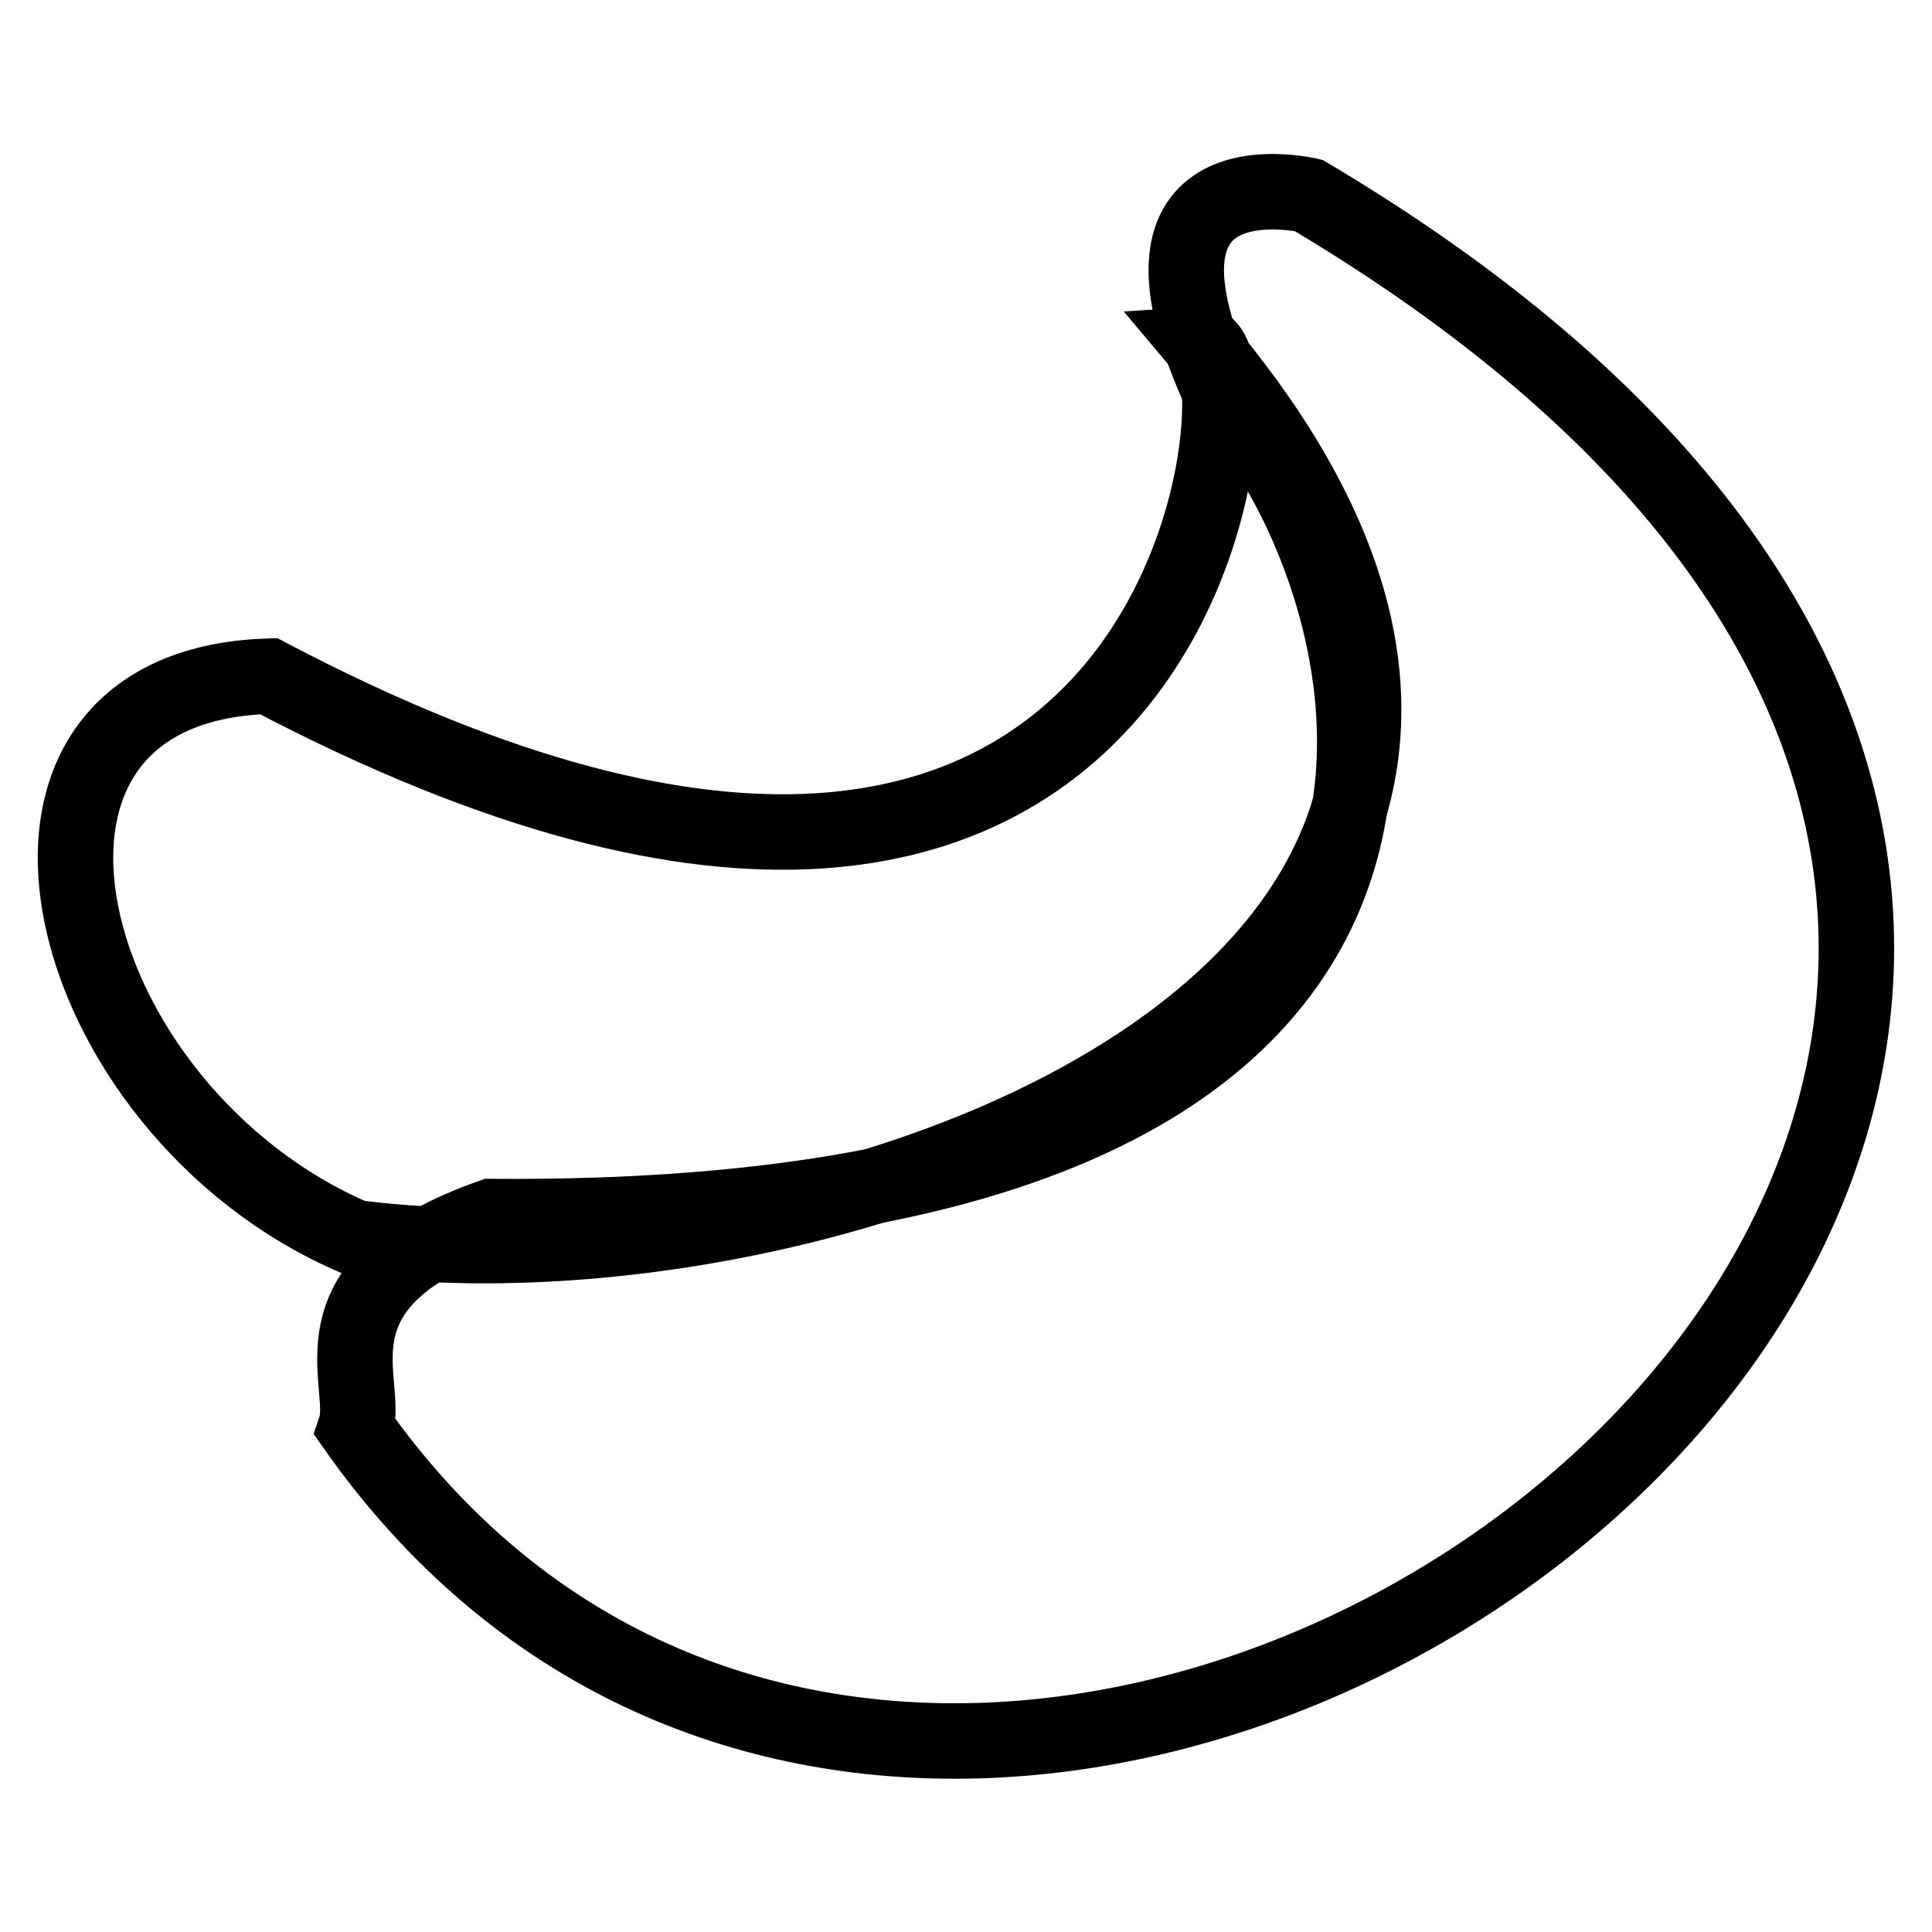
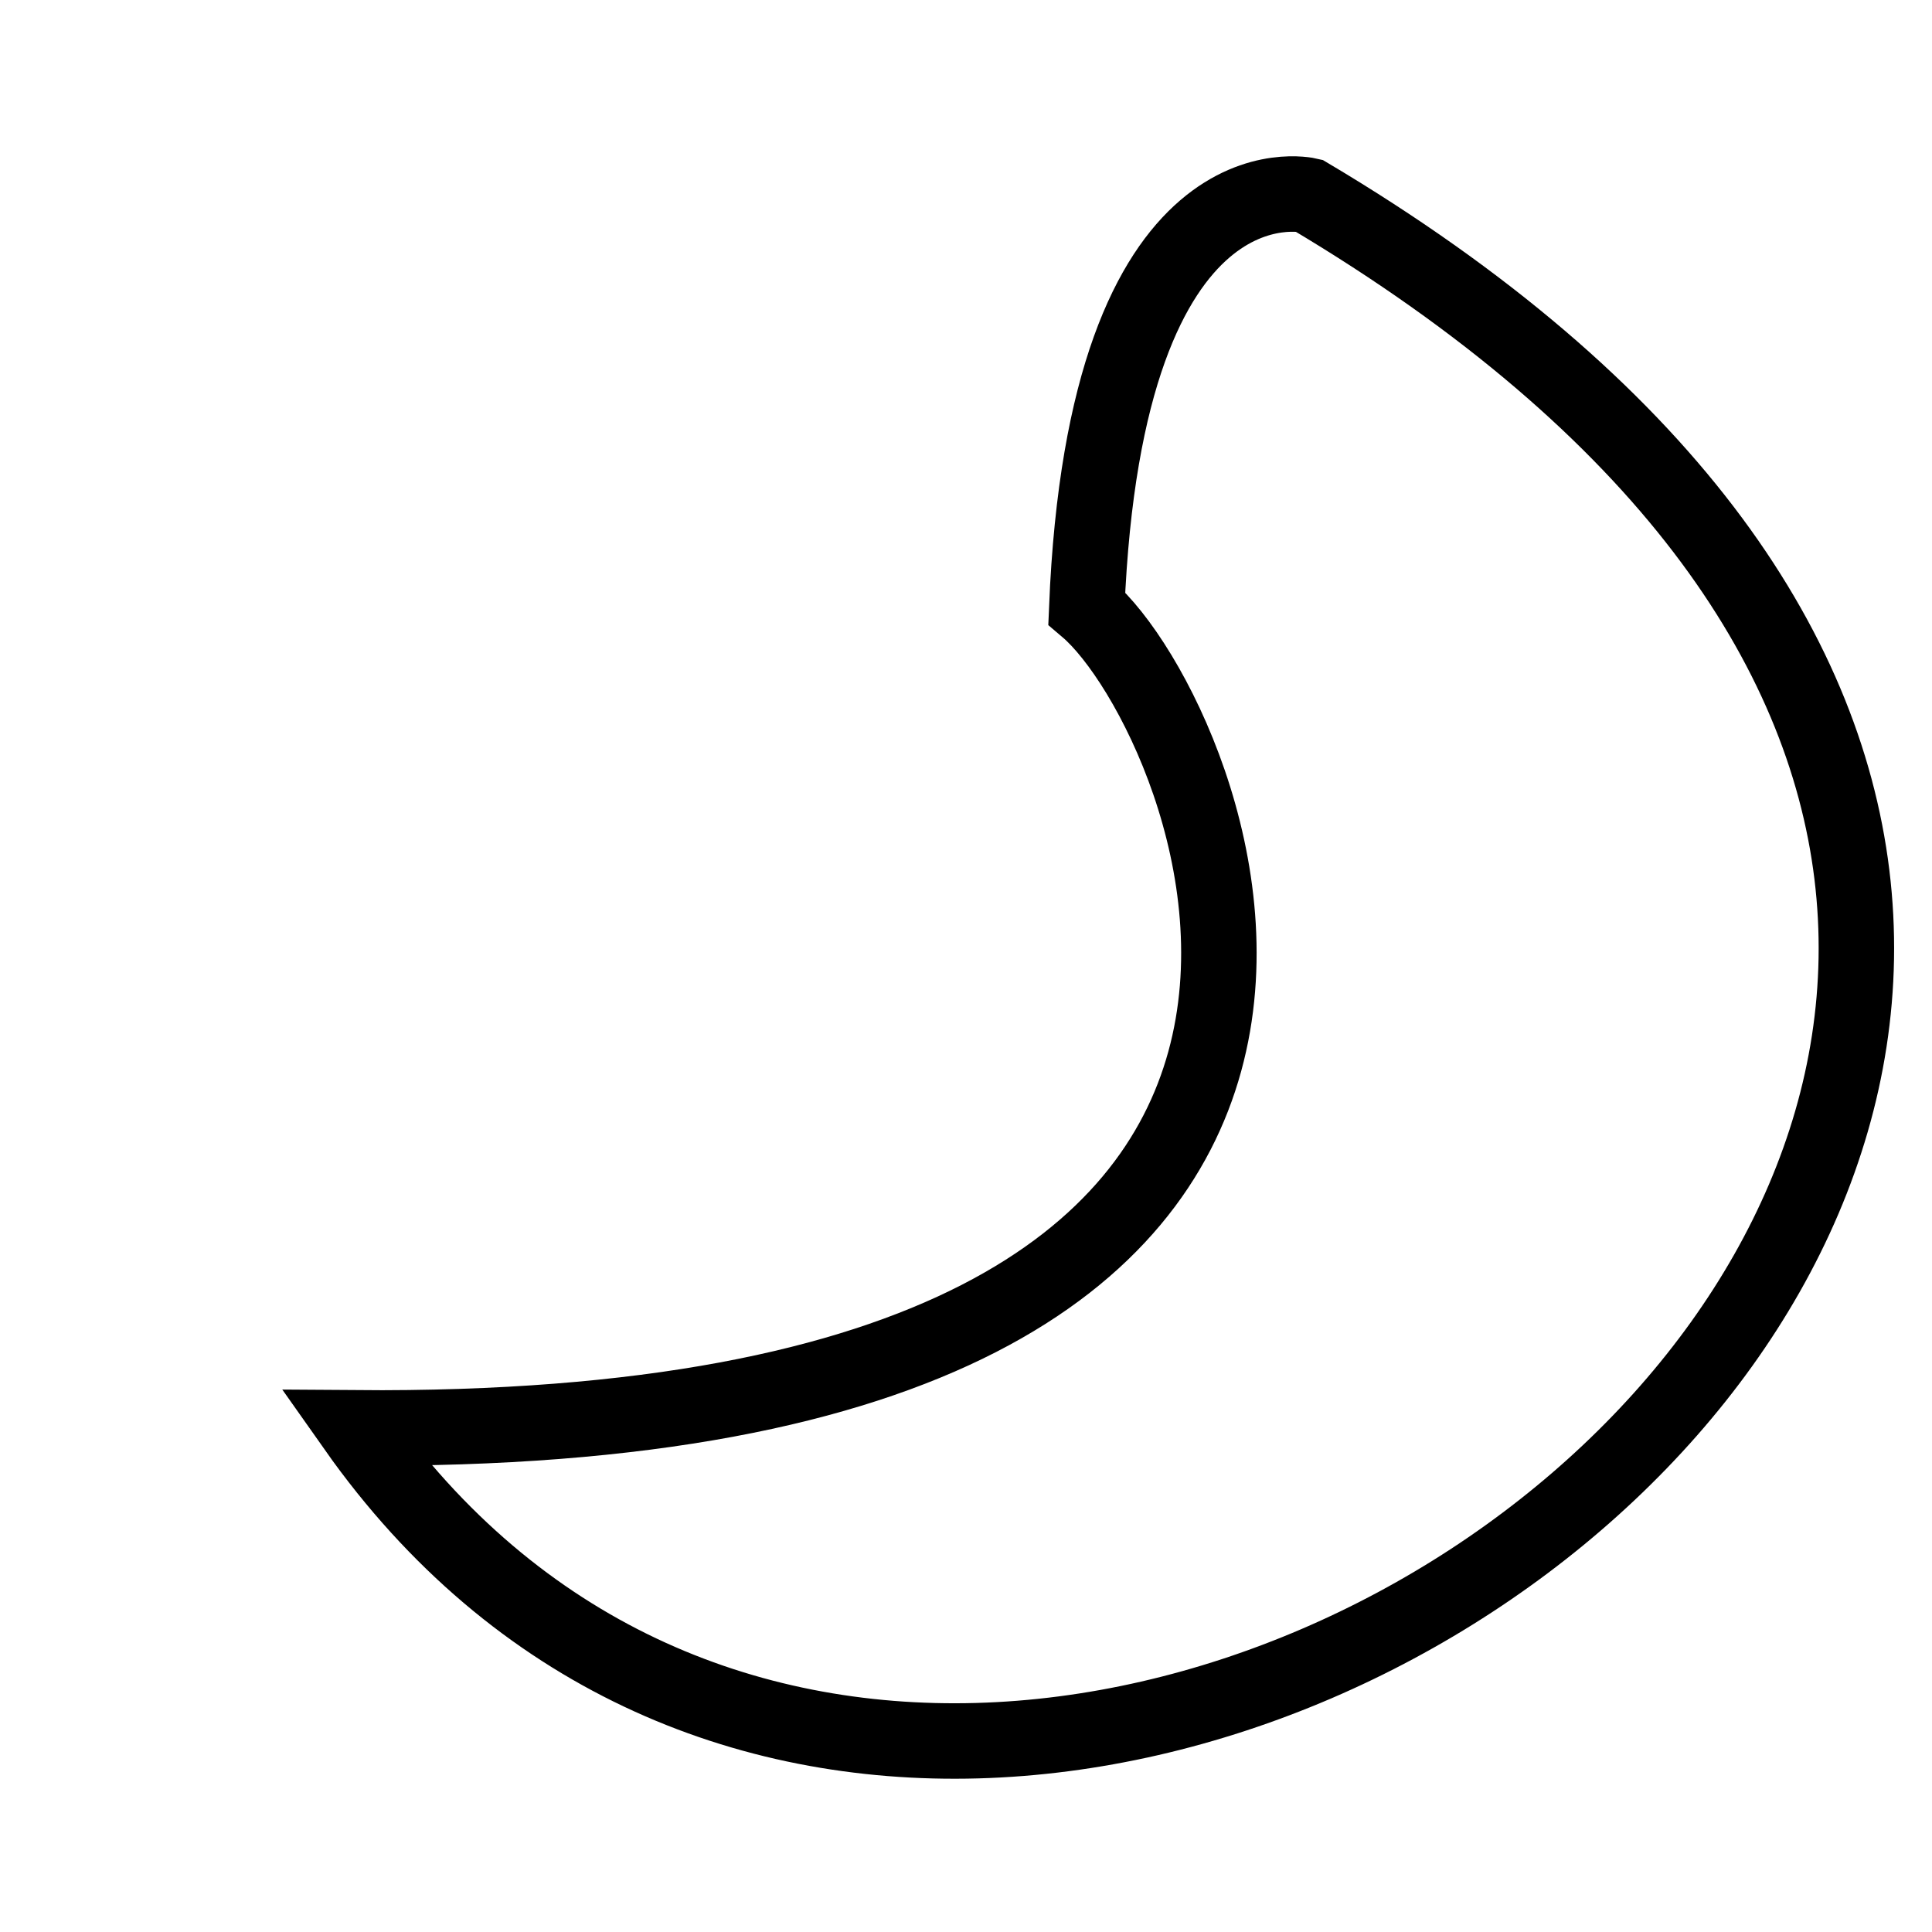
<svg xmlns="http://www.w3.org/2000/svg" version="1.1" x="0px" y="0px" viewBox="0 0 256 256" enable-background="new 0 0 256 256" xml:space="preserve">
  <g>
    <g>
-       <path stroke-width="10" fill-opacity="0" stroke="#000000" d="M35.6,89.6c123.8,65.1,132.4-44.6,123.5-44C228.7,128,113.5,172.6,47,164C7.6,147.1-6.5,90.9,35.6,89.6L35.6,89.6z" />
-       <path stroke-width="10" fill-opacity="0" stroke="#000000" d="M173.4,25.9c188.9,112.3-40.8,284.6-126.3,163.3c2-6-7.2-19.1,18-28c154.3,1.2,113.5-94.5,96.9-108.6C146.5,19.5,173.4,25.9,173.4,25.9L173.4,25.9z" />
+       <path stroke-width="10" fill-opacity="0" stroke="#000000" d="M173.4,25.9c188.9,112.3-40.8,284.6-126.3,163.3c154.3,1.2,113.5-94.5,96.9-108.6C146.5,19.5,173.4,25.9,173.4,25.9L173.4,25.9z" />
    </g>
  </g>
</svg>